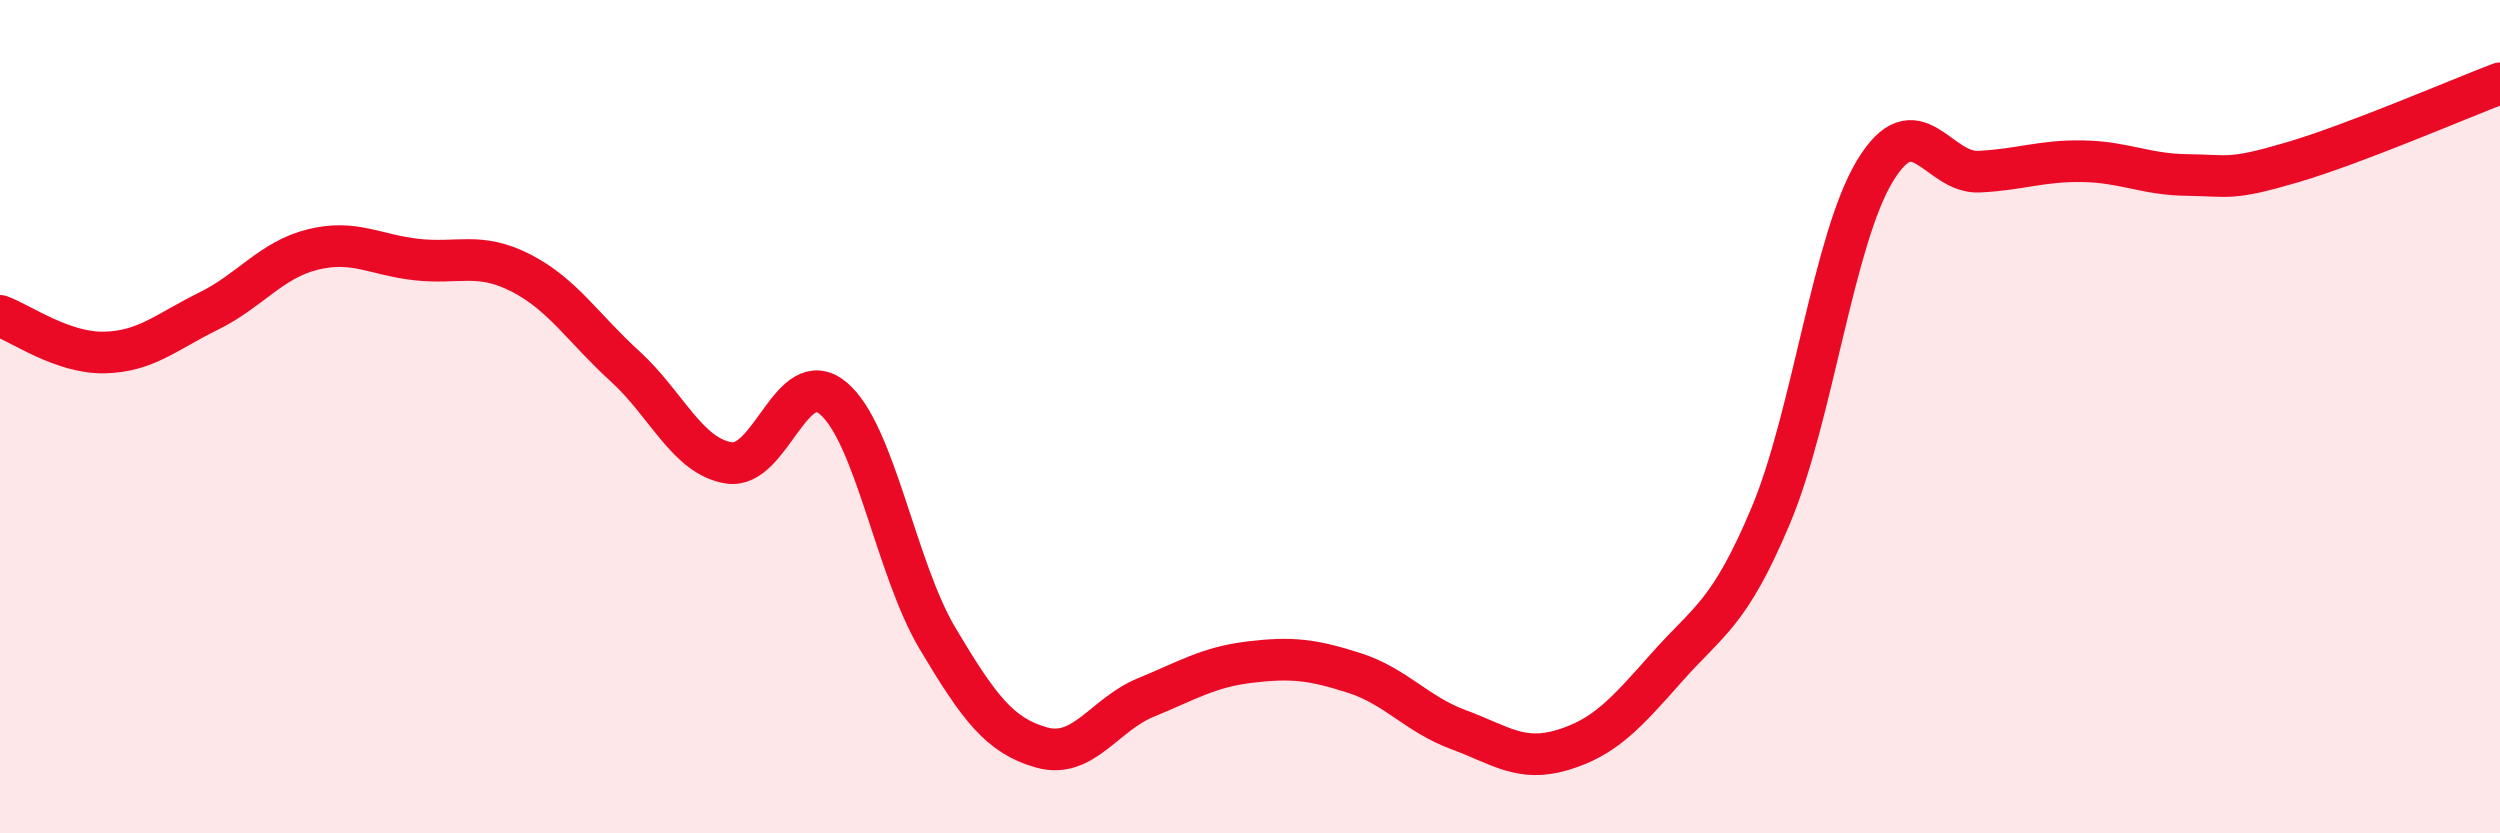
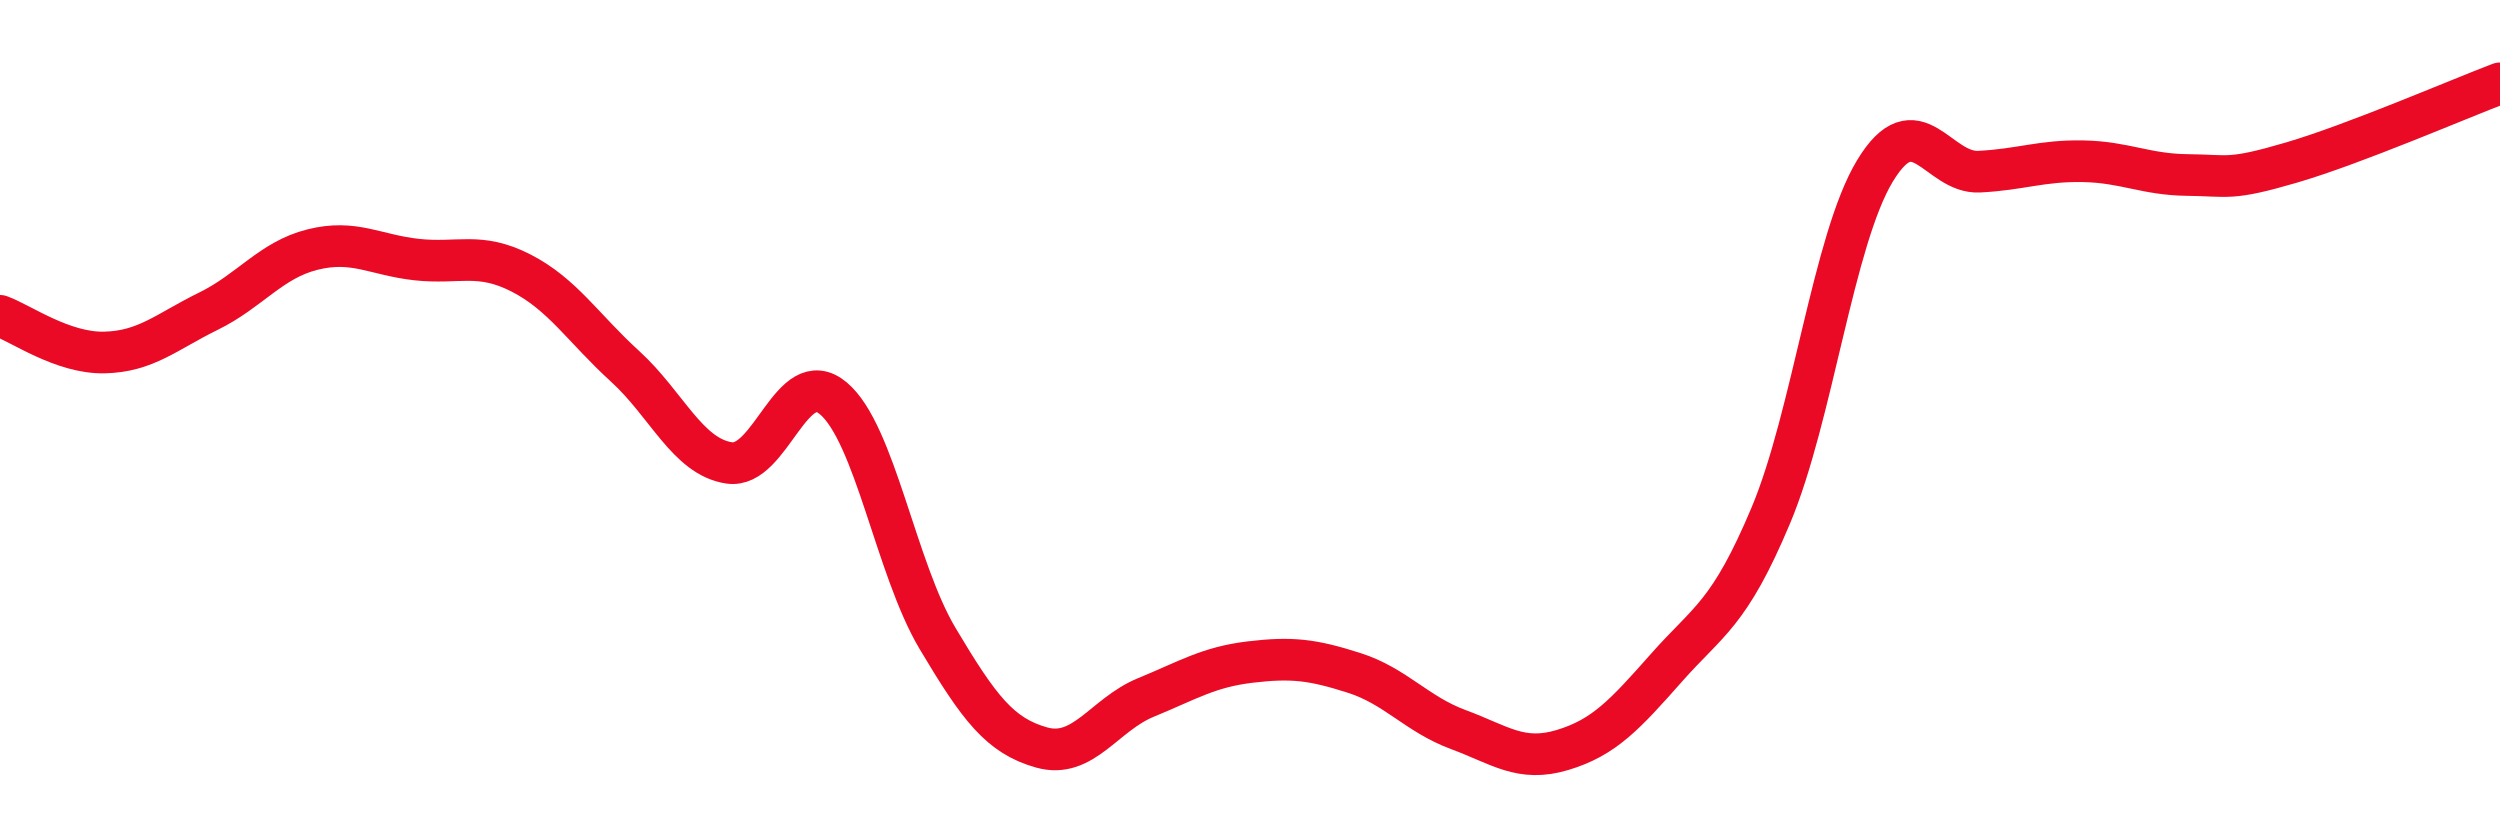
<svg xmlns="http://www.w3.org/2000/svg" width="60" height="20" viewBox="0 0 60 20">
-   <path d="M 0,7.58 C 0.5,7.76 1.5,8.48 2.5,8.46 C 3.5,8.44 4,7.96 5,7.47 C 6,6.98 6.5,6.24 7.5,5.99 C 8.5,5.74 9,6.12 10,6.23 C 11,6.34 11.5,6.04 12.5,6.55 C 13.5,7.06 14,7.88 15,8.79 C 16,9.7 16.5,10.96 17.5,11.11 C 18.5,11.26 19,8.72 20,9.56 C 21,10.4 21.5,13.64 22.5,15.32 C 23.5,17 24,17.66 25,17.94 C 26,18.22 26.5,17.15 27.5,16.74 C 28.5,16.33 29,16.01 30,15.89 C 31,15.77 31.5,15.83 32.5,16.15 C 33.5,16.47 34,17.14 35,17.51 C 36,17.88 36.5,18.3 37.5,18 C 38.5,17.7 39,17.15 40,16.02 C 41,14.89 41.5,14.75 42.5,12.37 C 43.5,9.99 44,5.75 45,4.1 C 46,2.45 46.5,4.17 47.5,4.12 C 48.5,4.07 49,3.85 50,3.87 C 51,3.89 51.5,4.19 52.5,4.2 C 53.5,4.21 53.5,4.34 55,3.9 C 56.5,3.46 59,2.38 60,2L60 20L0 20Z" fill="#EB0A25" opacity="0.1" stroke-linecap="round" stroke-linejoin="round" />
  <path d="M 0,7.58 C 0.5,7.76 1.5,8.48 2.5,8.46 C 3.5,8.44 4,7.96 5,7.47 C 6,6.98 6.5,6.24 7.5,5.99 C 8.5,5.74 9,6.12 10,6.23 C 11,6.34 11.5,6.04 12.5,6.55 C 13.5,7.06 14,7.88 15,8.79 C 16,9.7 16.5,10.96 17.5,11.11 C 18.5,11.26 19,8.72 20,9.56 C 21,10.4 21.5,13.64 22.5,15.32 C 23.5,17 24,17.66 25,17.94 C 26,18.22 26.5,17.15 27.5,16.74 C 28.5,16.33 29,16.01 30,15.89 C 31,15.77 31.5,15.83 32.5,16.15 C 33.5,16.47 34,17.14 35,17.51 C 36,17.88 36.5,18.3 37.5,18 C 38.5,17.7 39,17.15 40,16.02 C 41,14.89 41.5,14.75 42.5,12.37 C 43.5,9.99 44,5.75 45,4.1 C 46,2.45 46.5,4.17 47.5,4.12 C 48.5,4.07 49,3.85 50,3.87 C 51,3.89 51.5,4.19 52.5,4.2 C 53.5,4.21 53.5,4.34 55,3.9 C 56.5,3.46 59,2.38 60,2" stroke="#EB0A25" stroke-width="1" fill="none" stroke-linecap="round" stroke-linejoin="round" />
</svg>